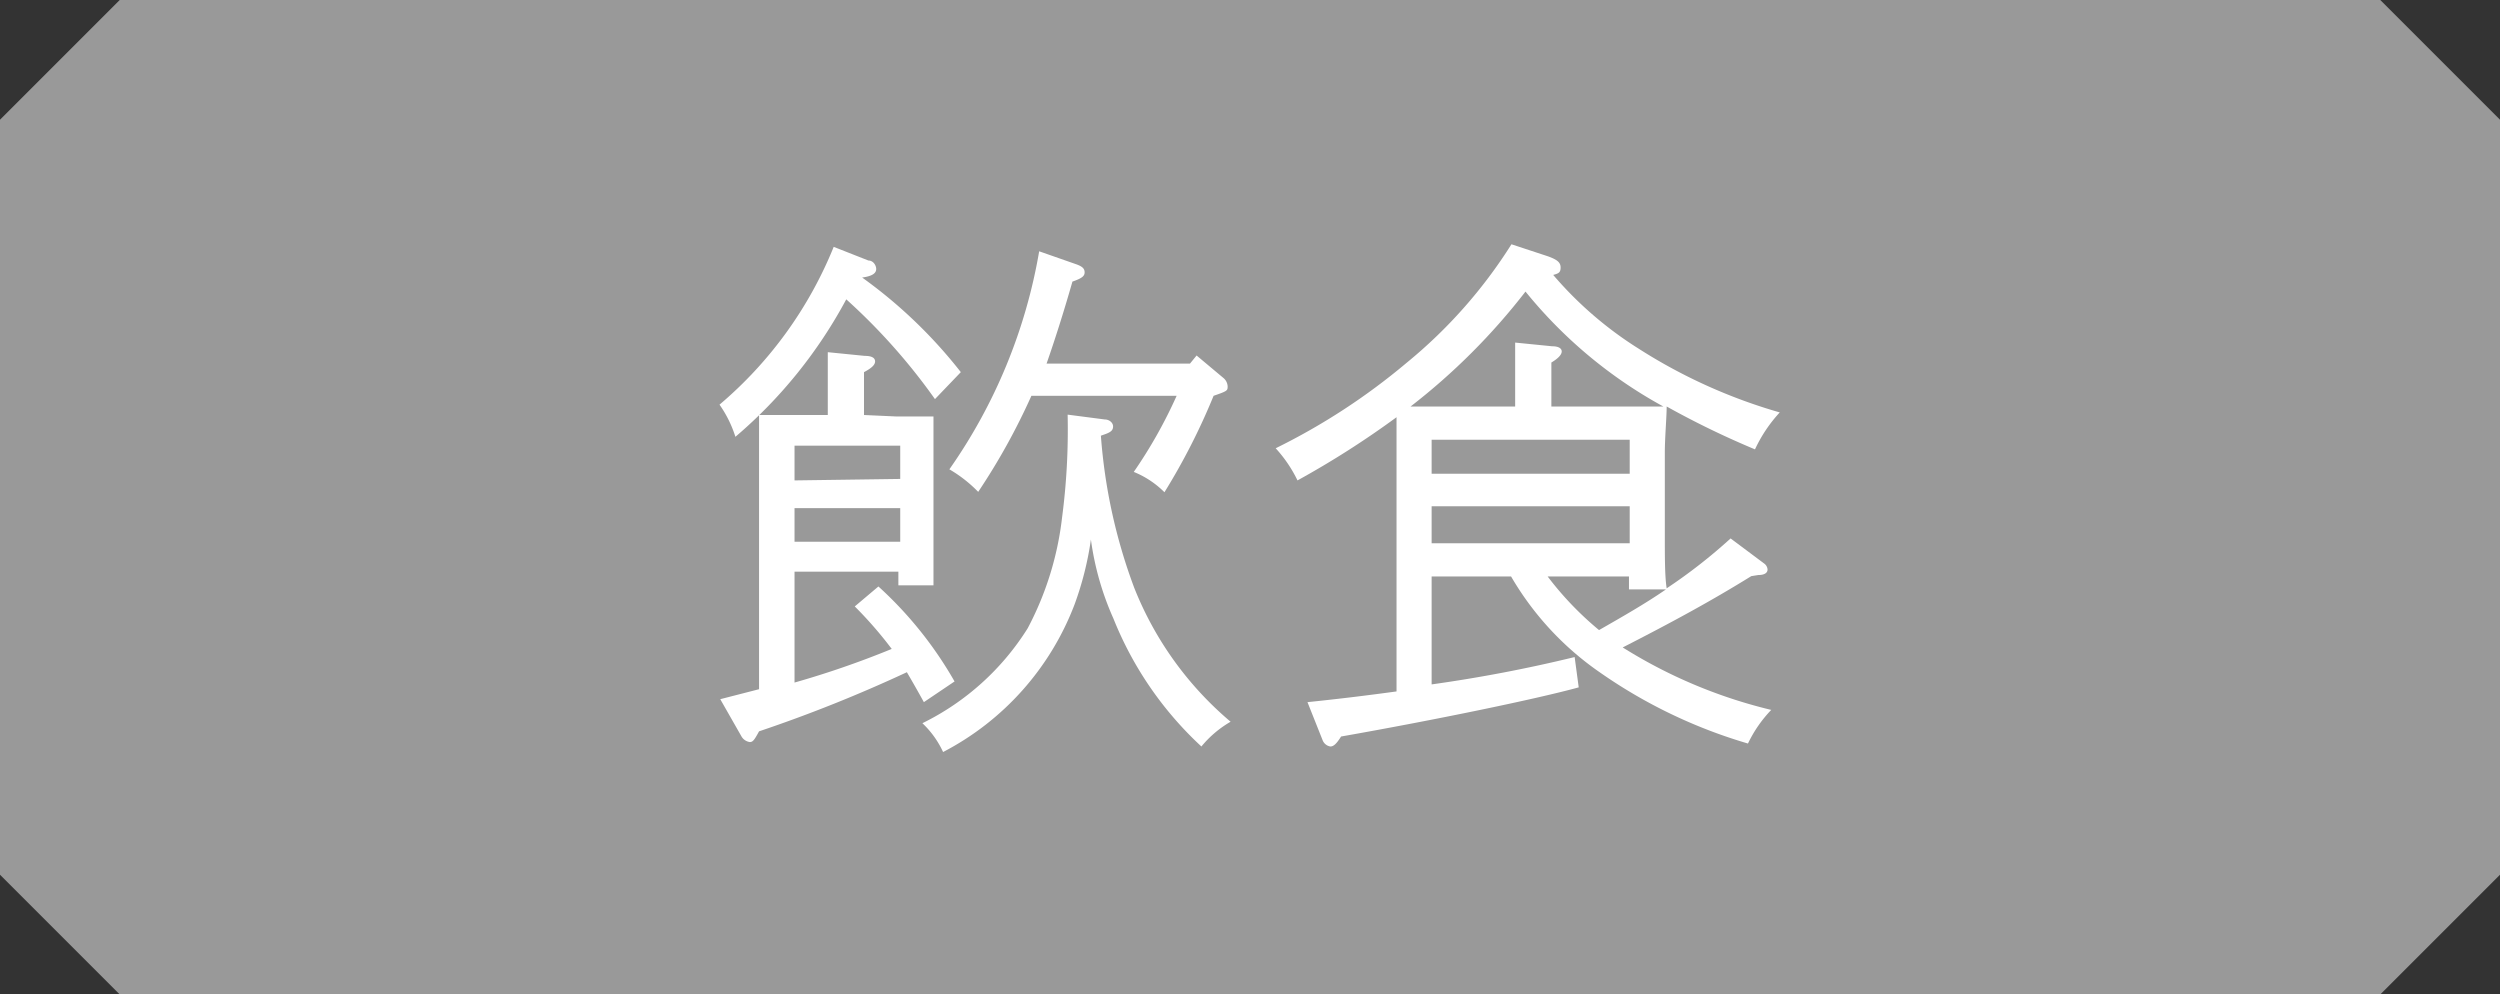
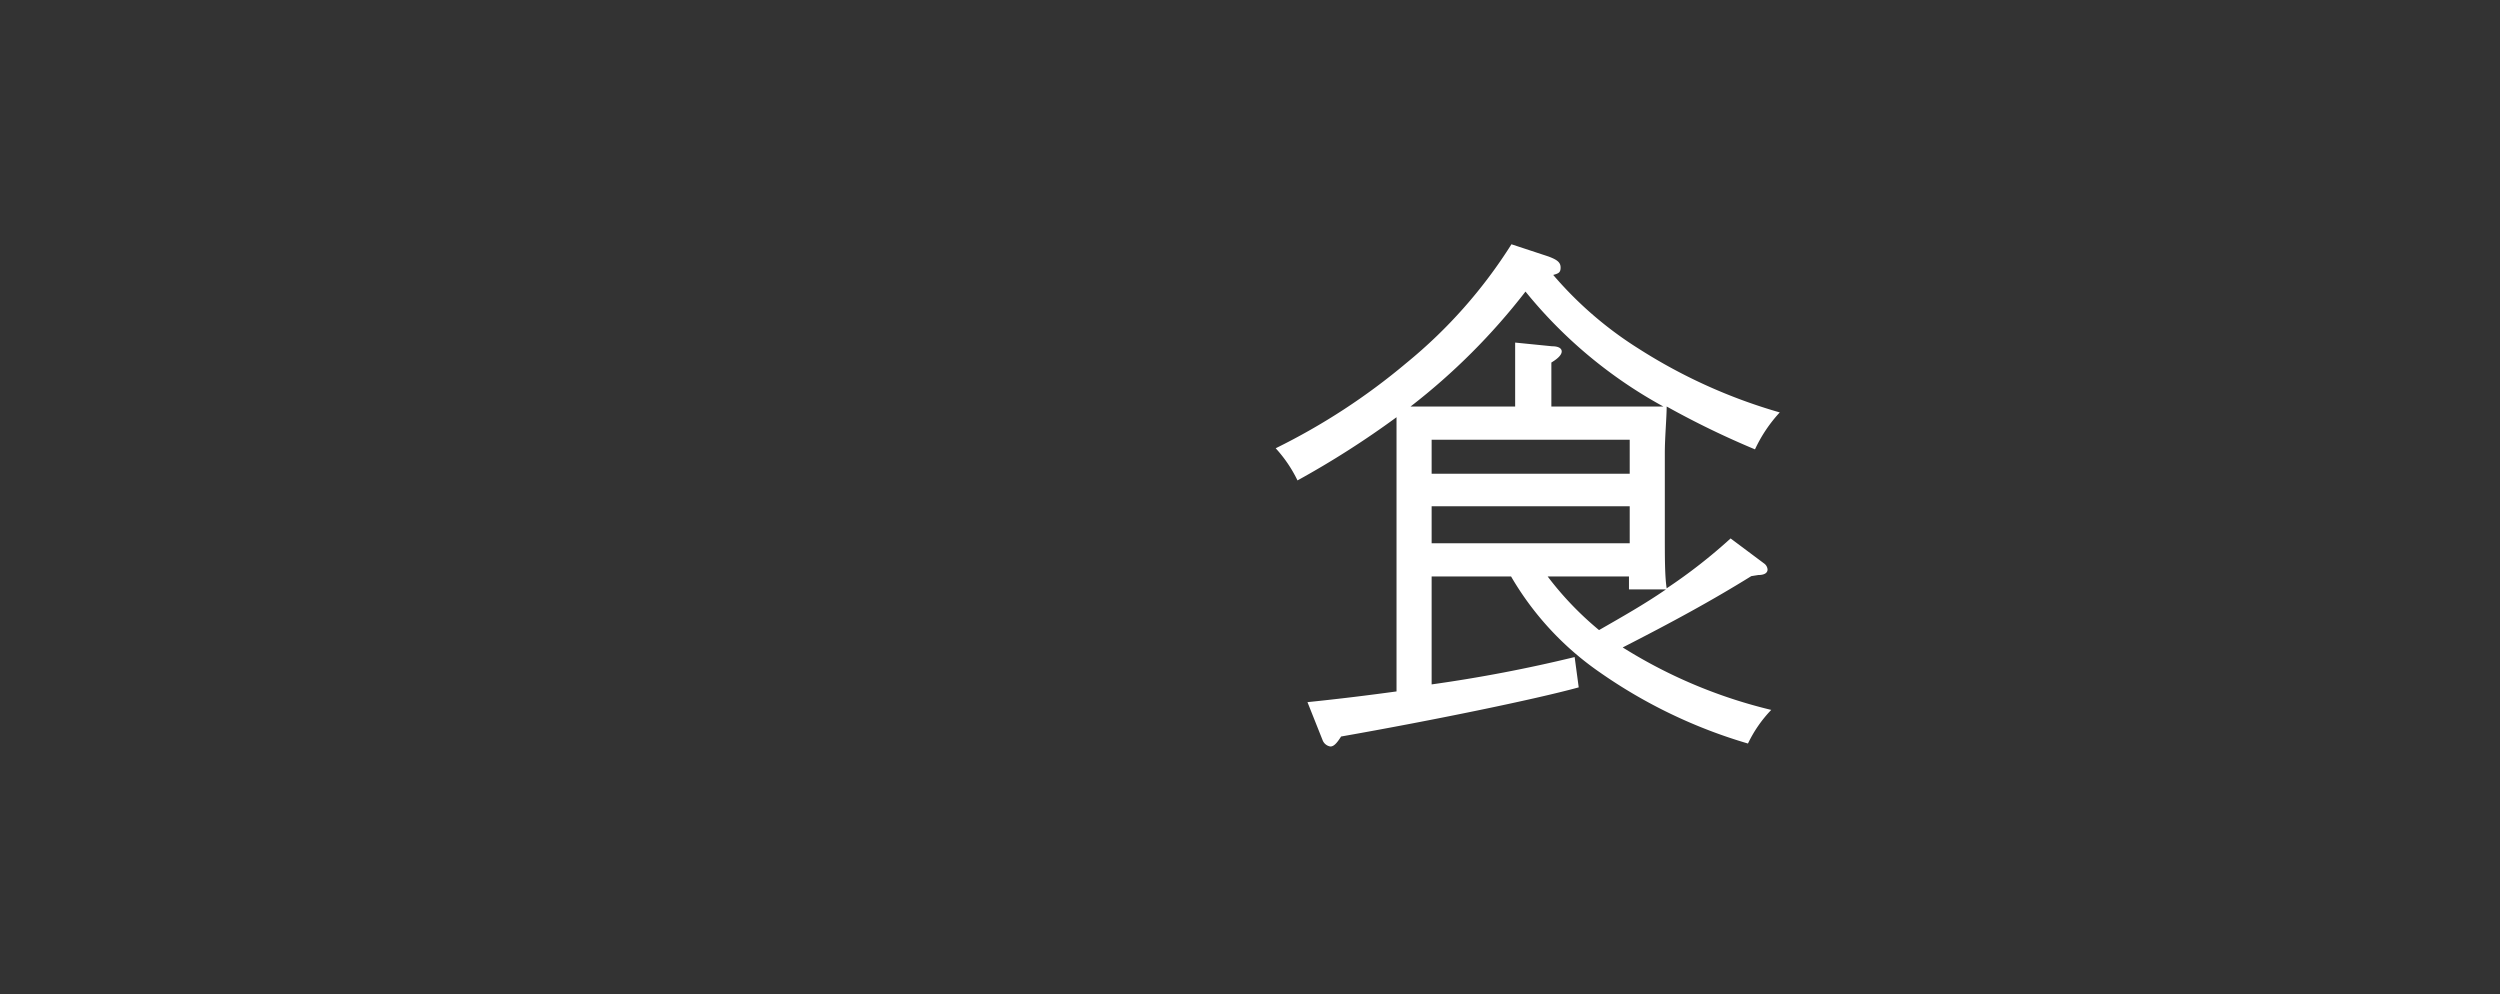
<svg xmlns="http://www.w3.org/2000/svg" viewBox="0 0 67.65 26.91">
  <rect x="0" y="0" width="67.65" height="26.91" fill="#333333" stroke="none" />
  <defs>
    <style>.cls-1{fill:#999;}.cls-2{fill:#fff;}</style>
  </defs>
  <g id="レイヤー_2" data-name="レイヤー 2">
    <g id="レイヤー_3" data-name="レイヤー 3">
-       <path class="cls-1" d="M64.41,26.91H3.24L0,23.67V3.24L3.24,0H64.41l3.24,3.24V23.67Z" />
-       <path class="cls-2" d="M23.5,7.05c.13,0,.21.13.21.23s-.08.19-.38.23A13.05,13.05,0,0,1,26,10.07l-.7.73A16.31,16.31,0,0,0,22.9,8.1a12.85,12.85,0,0,1-3,3.72,3.15,3.15,0,0,0-.43-.87,11,11,0,0,0,3.09-4.27Zm.76,4.22c.42,0,.73,0,1,0,0,.26,0,.83,0,1.28v1.77c0,.69,0,1.18,0,1.52h-.95v-.37H21.5v3a24.77,24.77,0,0,0,2.63-.91,10.83,10.83,0,0,0-1-1.15l.64-.54a10.47,10.47,0,0,1,2.06,2.57L25,19c-.17-.31-.32-.57-.46-.81a38.73,38.73,0,0,1-4,1.6c-.13.24-.17.29-.25.29a.31.31,0,0,1-.23-.16l-.57-1,1.05-.27v-5.1c0-1.85,0-1.85,0-2.32.26,0,.51,0,.86,0h1v-.76c0-.4,0-.72,0-.94l1,.1c.2,0,.28.06.28.15s-.09.18-.3.29v1.16Zm.1,1.69v-.9H21.5V13Zm-2.86,1.7h2.86v-.91H21.5Zm8.29-2.87a14.83,14.83,0,0,0,.9,4.11,9.16,9.16,0,0,0,2.61,3.63,2.9,2.9,0,0,0-.79.67,9.53,9.53,0,0,1-2.38-3.46,7.78,7.78,0,0,1-.61-2.14,8.61,8.61,0,0,1-.44,1.75,7.51,7.51,0,0,1-3.56,4,2.52,2.52,0,0,0-.56-.78A7,7,0,0,0,27.81,17a8.46,8.46,0,0,0,.93-3,18.18,18.18,0,0,0,.15-2.78l1,.13c.13,0,.23.09.23.19s-.06.15-.19.2Zm-1.88-1.08a17.6,17.6,0,0,1-1.44,2.6,3.63,3.63,0,0,0-.78-.61,14.52,14.52,0,0,0,2.43-5.9l1,.35c.17.06.23.12.23.22s-.07.16-.33.25c-.24.84-.47,1.56-.7,2.22h3.88l.18-.22.74.62a.32.32,0,0,1,.1.21c0,.12,0,.13-.38.26a17.57,17.57,0,0,1-1.33,2.61,2.5,2.5,0,0,0-.83-.55,12.84,12.84,0,0,0,1.16-2.06Z" />
      <path class="cls-2" d="M47.39,15.59c-1.08.67-2.15,1.25-3.48,1.93l.18.11a13.44,13.44,0,0,0,3.84,1.58,3.47,3.47,0,0,0-.63.91,13.72,13.72,0,0,1-4-1.92,8.11,8.11,0,0,1-2.41-2.6H38.74v2.92a39.38,39.38,0,0,0,3.87-.74l.11.82c-1.16.32-3.93.89-6.43,1.33-.12.19-.2.27-.29.27a.27.27,0,0,1-.21-.17L35.38,19c.88-.09,1.68-.19,2.41-.29V12.29c0-.32,0-.7,0-1A24.47,24.47,0,0,1,35.11,13a3.6,3.6,0,0,0-.59-.87,17.46,17.46,0,0,0,3.54-2.31A13.28,13.28,0,0,0,40.9,6.61l1,.33c.24.09.33.16.33.3s-.06.16-.2.2a10.11,10.11,0,0,0,2.32,2,14.49,14.49,0,0,0,3.81,1.72,3.89,3.89,0,0,0-.67,1A23.54,23.54,0,0,1,45.1,11c0,.29-.05.84-.05,1.26v2.15c0,.71,0,1.18.05,1.51a14.41,14.41,0,0,0,1.73-1.35l.91.68a.22.22,0,0,1,.09.16c0,.09-.08.15-.25.15ZM43.49,11c.61,0,1,0,1.52,0a12.52,12.52,0,0,1-3.73-3.11A17.33,17.33,0,0,1,38.17,11l1.19,0H41V10.2c0-.41,0-.73,0-.93l1,.1c.18,0,.26.06.26.14s-.08.18-.28.3V11Zm.61,1.82v-.92H38.74v.92ZM38.74,14.7H44.1v-1H38.74Zm3.14.9a8.69,8.69,0,0,0,1.39,1.45c.61-.35,1.23-.7,1.81-1.1h-1V15.6Z" />
    </g>
  </g>
</svg>